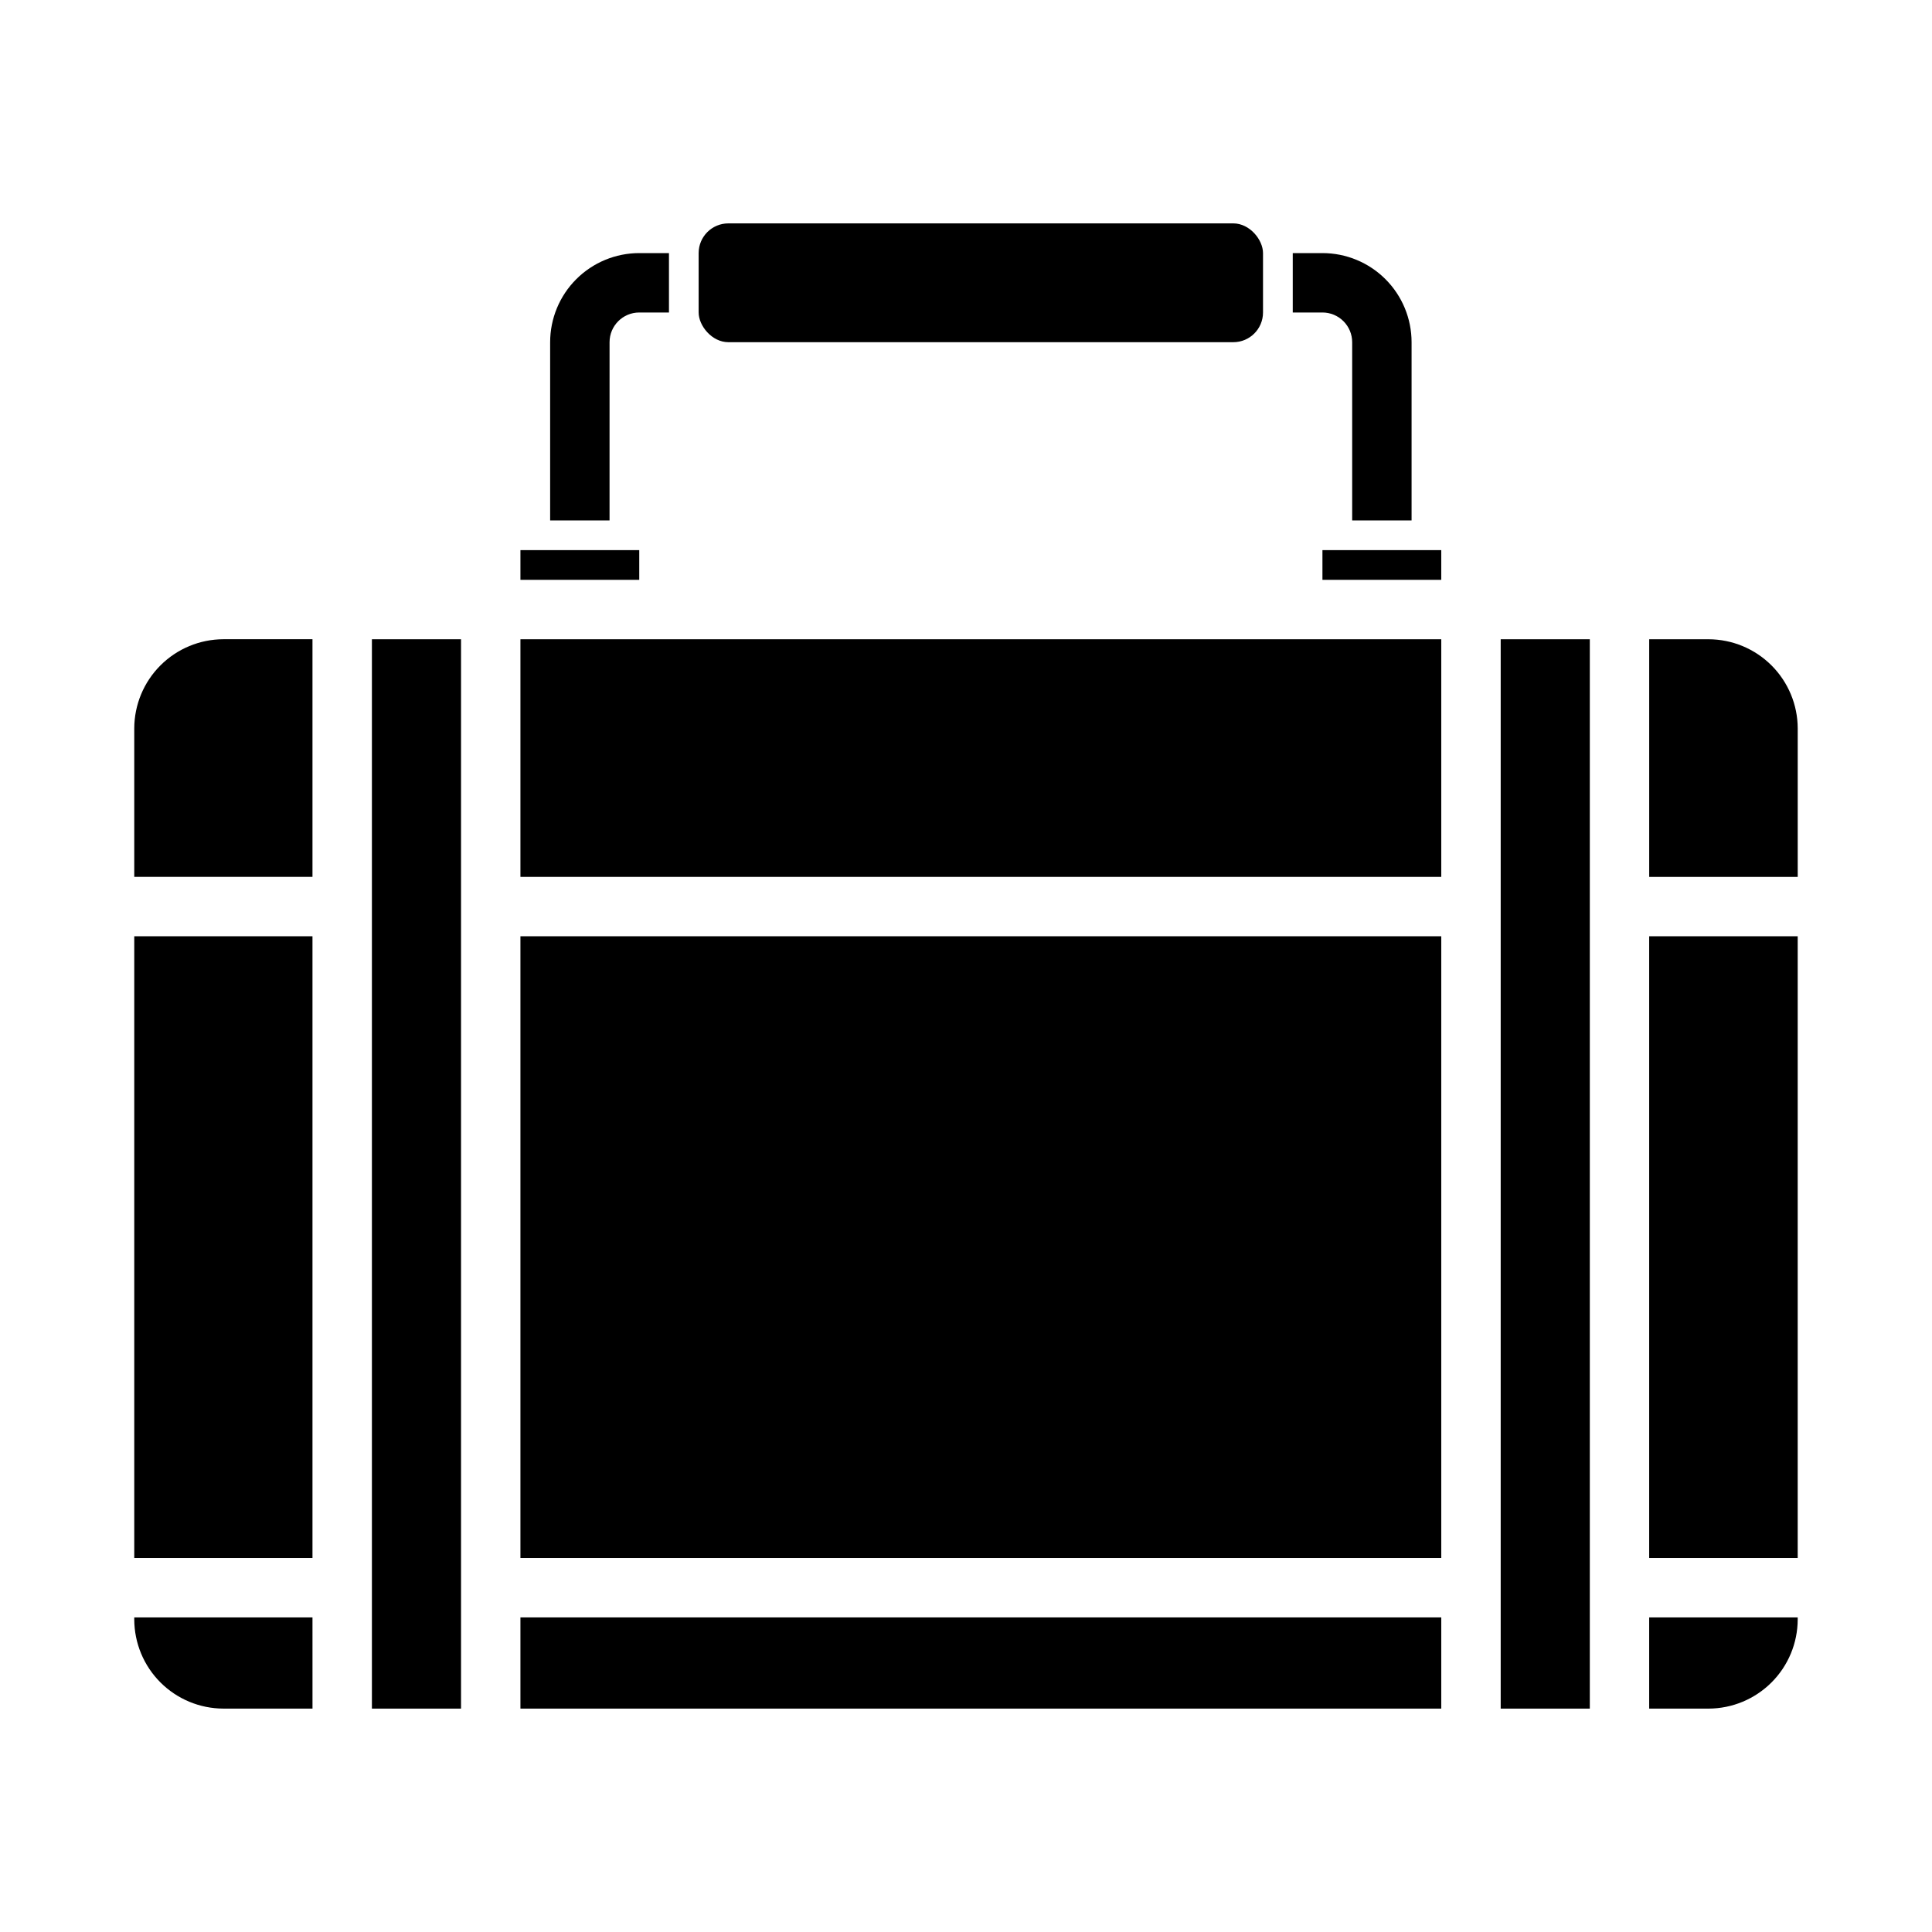
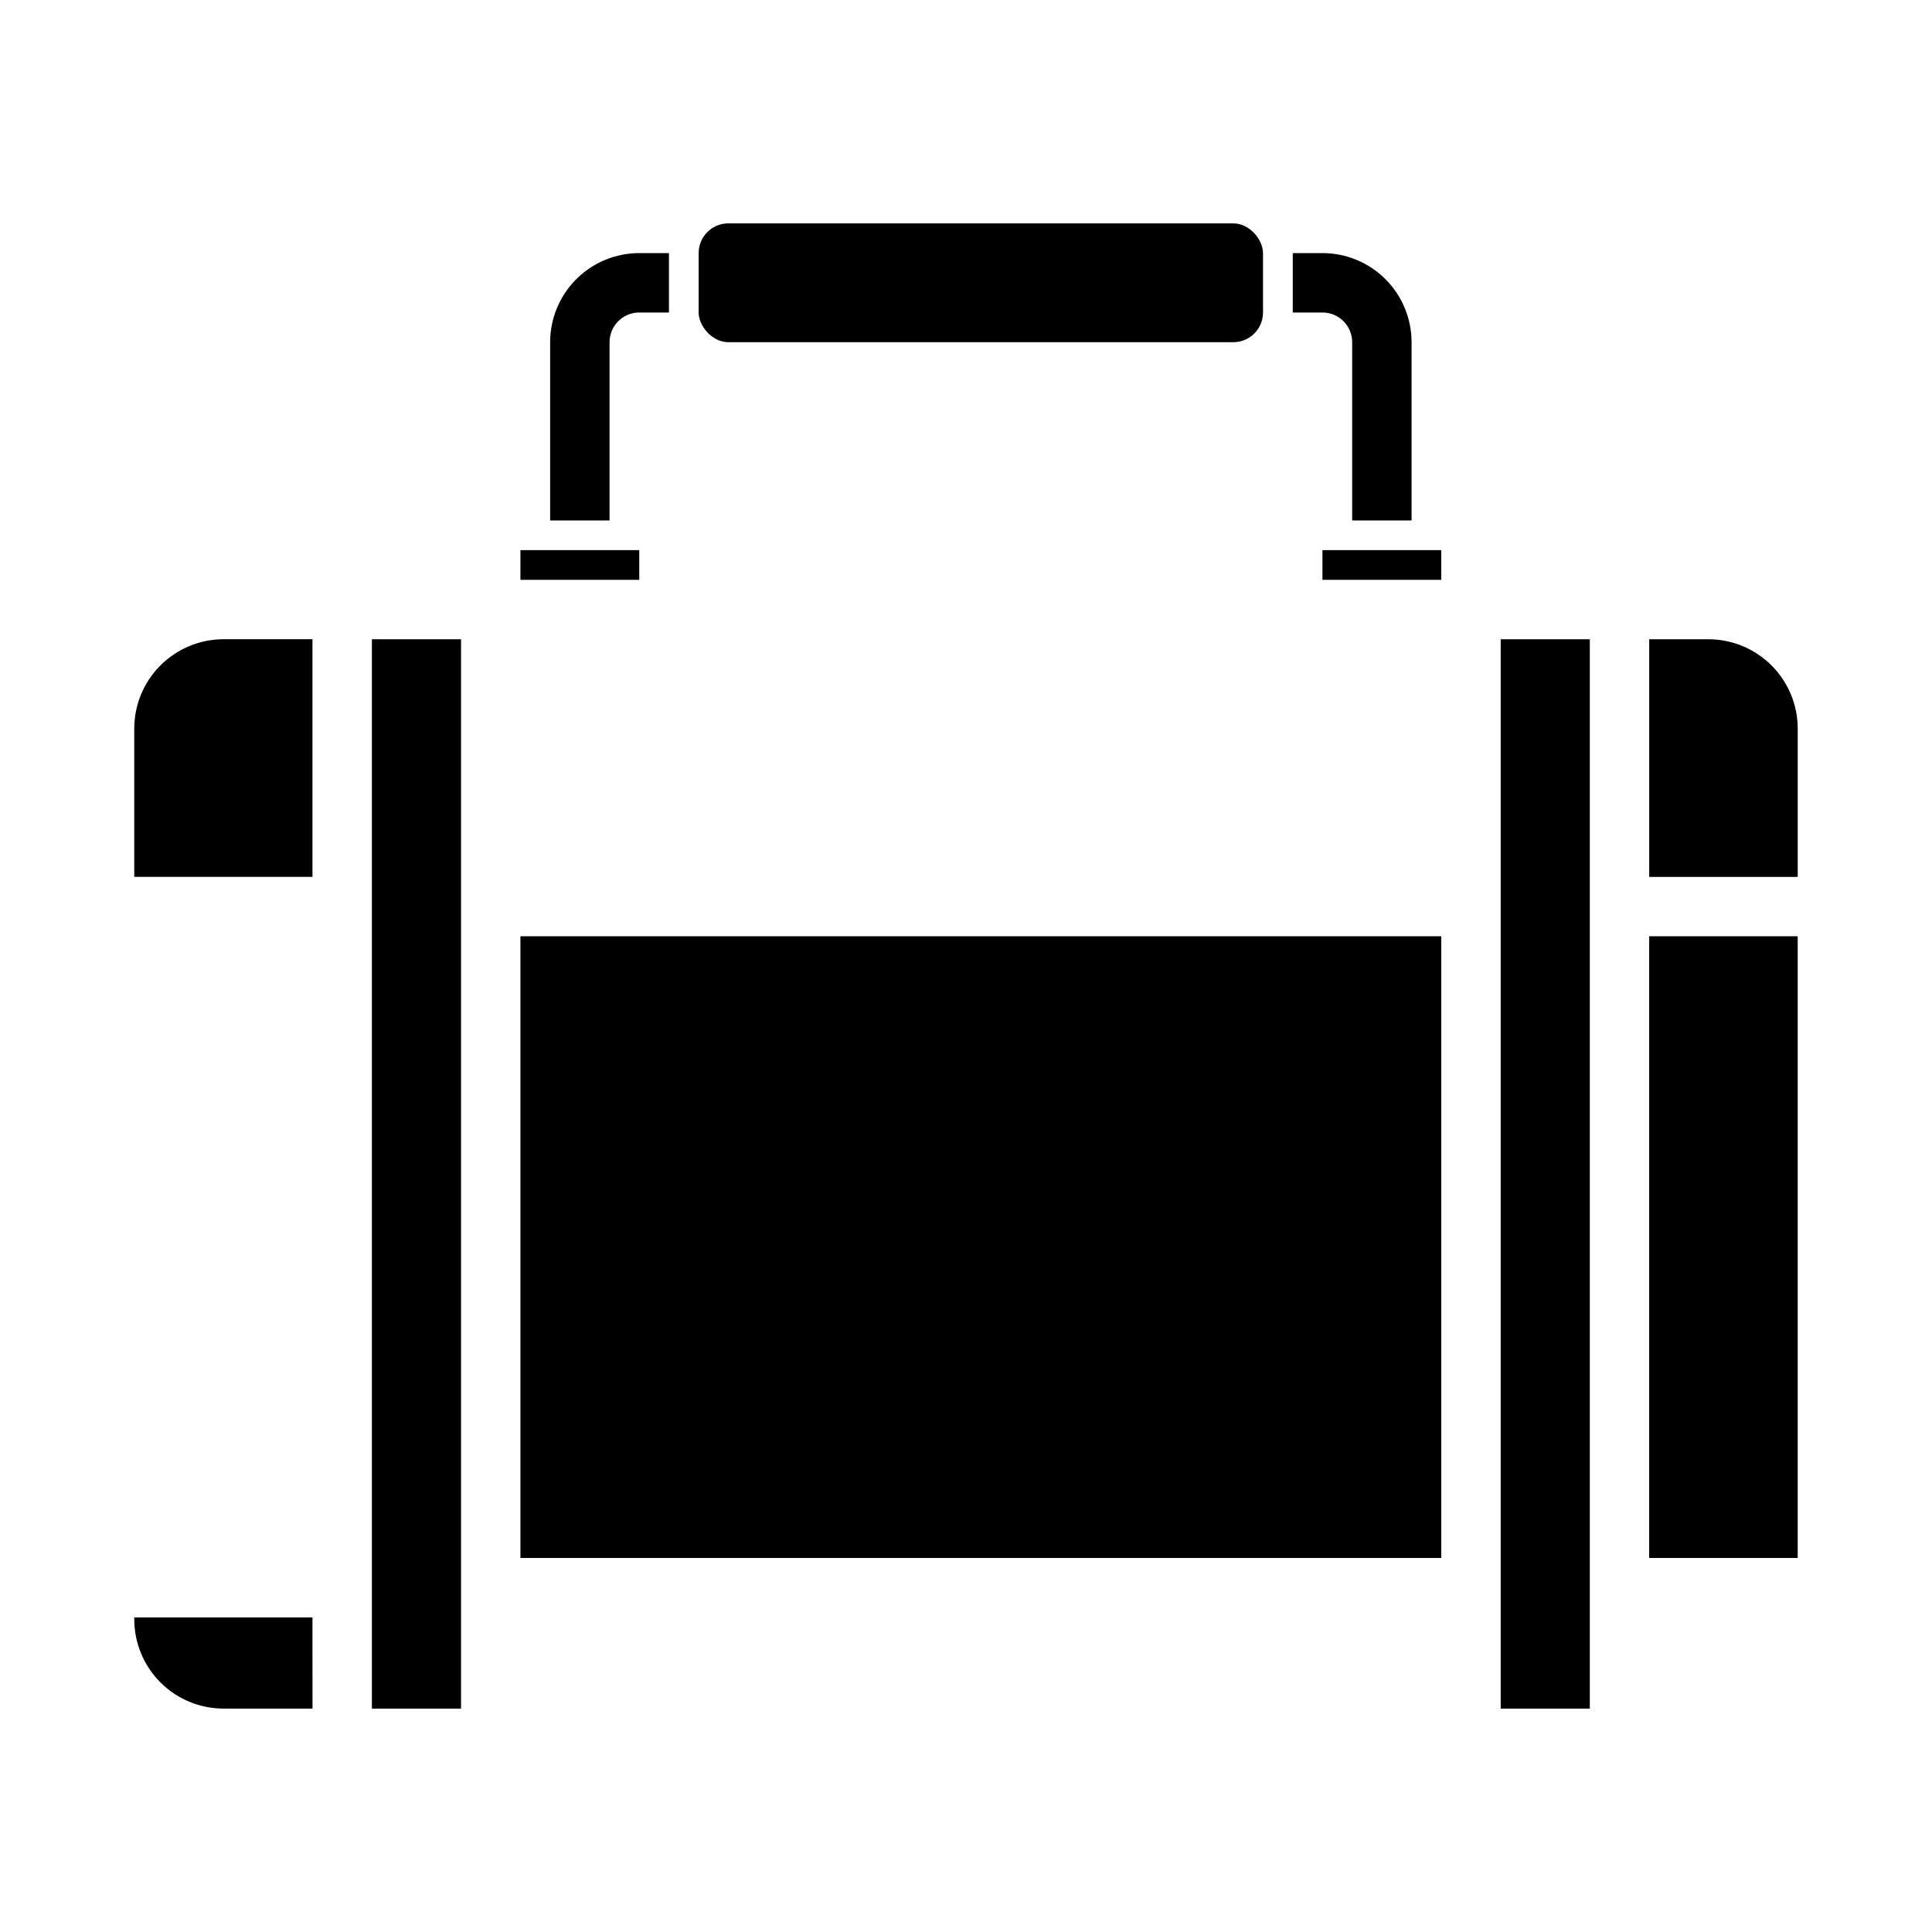
<svg xmlns="http://www.w3.org/2000/svg" fill="#000000" width="800px" height="800px" version="1.1" viewBox="144 144 512 512">
  <g>
    <path d="m541.7 313.41h23.617v283.39h-23.617z" />
    <path d="m281.92 392.12h244.03v164.76h-244.03z" />
-     <path d="m281.92 572.63h244.03v24.168h-244.03z" />
-     <path d="m596.8 313.41h-15.746v62.977h39.359v-39.359c-0.016-6.258-2.512-12.254-6.938-16.68-4.426-4.426-10.418-6.918-16.676-6.938z" />
-     <path d="m581.05 596.8h15.746c6.258-0.02 12.25-2.516 16.676-6.938 4.426-4.426 6.922-10.422 6.938-16.68v-0.551h-39.359z" />
-     <path d="m281.92 313.41h244.03v62.977h-244.03z" />
+     <path d="m596.8 313.41h-15.746v62.977h39.359v-39.359c-0.016-6.258-2.512-12.254-6.938-16.68-4.426-4.426-10.418-6.918-16.676-6.938" />
    <path d="m581.05 392.12h39.359v164.76h-39.359z" />
    <path d="m179.58 573.18c0.02 6.258 2.512 12.254 6.938 16.68 4.426 4.422 10.422 6.918 16.68 6.938h23.617l-0.004-24.168h-47.23z" />
-     <path d="m179.58 392.12h47.23v164.76h-47.23z" />
    <path d="m179.58 337.02v39.359h47.23v-62.977h-23.613c-6.258 0.02-12.254 2.512-16.68 6.938s-6.918 10.422-6.938 16.68z" />
    <path d="m494.46 289.79h31.488v7.871h-31.488z" />
    <path d="m281.92 289.79h31.488v7.871h-31.488z" />
    <path d="m242.56 313.41h23.617v283.39h-23.617z" />
    <path d="m337.02 203.2h133.82c4.348 0 7.871 4.348 7.871 7.871v15.742c0 4.348-3.523 7.871-7.871 7.871h-133.82c-4.348 0-7.871-4.348-7.871-7.871v-15.742c0-4.348 3.523-7.871 7.871-7.871z" />
    <path d="m305.54 234.69c0-4.348 3.523-7.875 7.871-7.875h7.871v-15.742h-7.871c-6.262 0-12.27 2.488-16.699 6.918-4.43 4.426-6.918 10.434-6.918 16.699v47.23h15.742z" />
    <path d="m502.34 234.69v47.23h15.742v-47.23c0-6.266-2.488-12.273-6.918-16.699-4.426-4.43-10.434-6.918-16.699-6.918h-7.871v15.742h7.871c2.09 0 4.094 0.832 5.566 2.309 1.477 1.477 2.309 3.477 2.309 5.566z" />
  </g>
</svg>